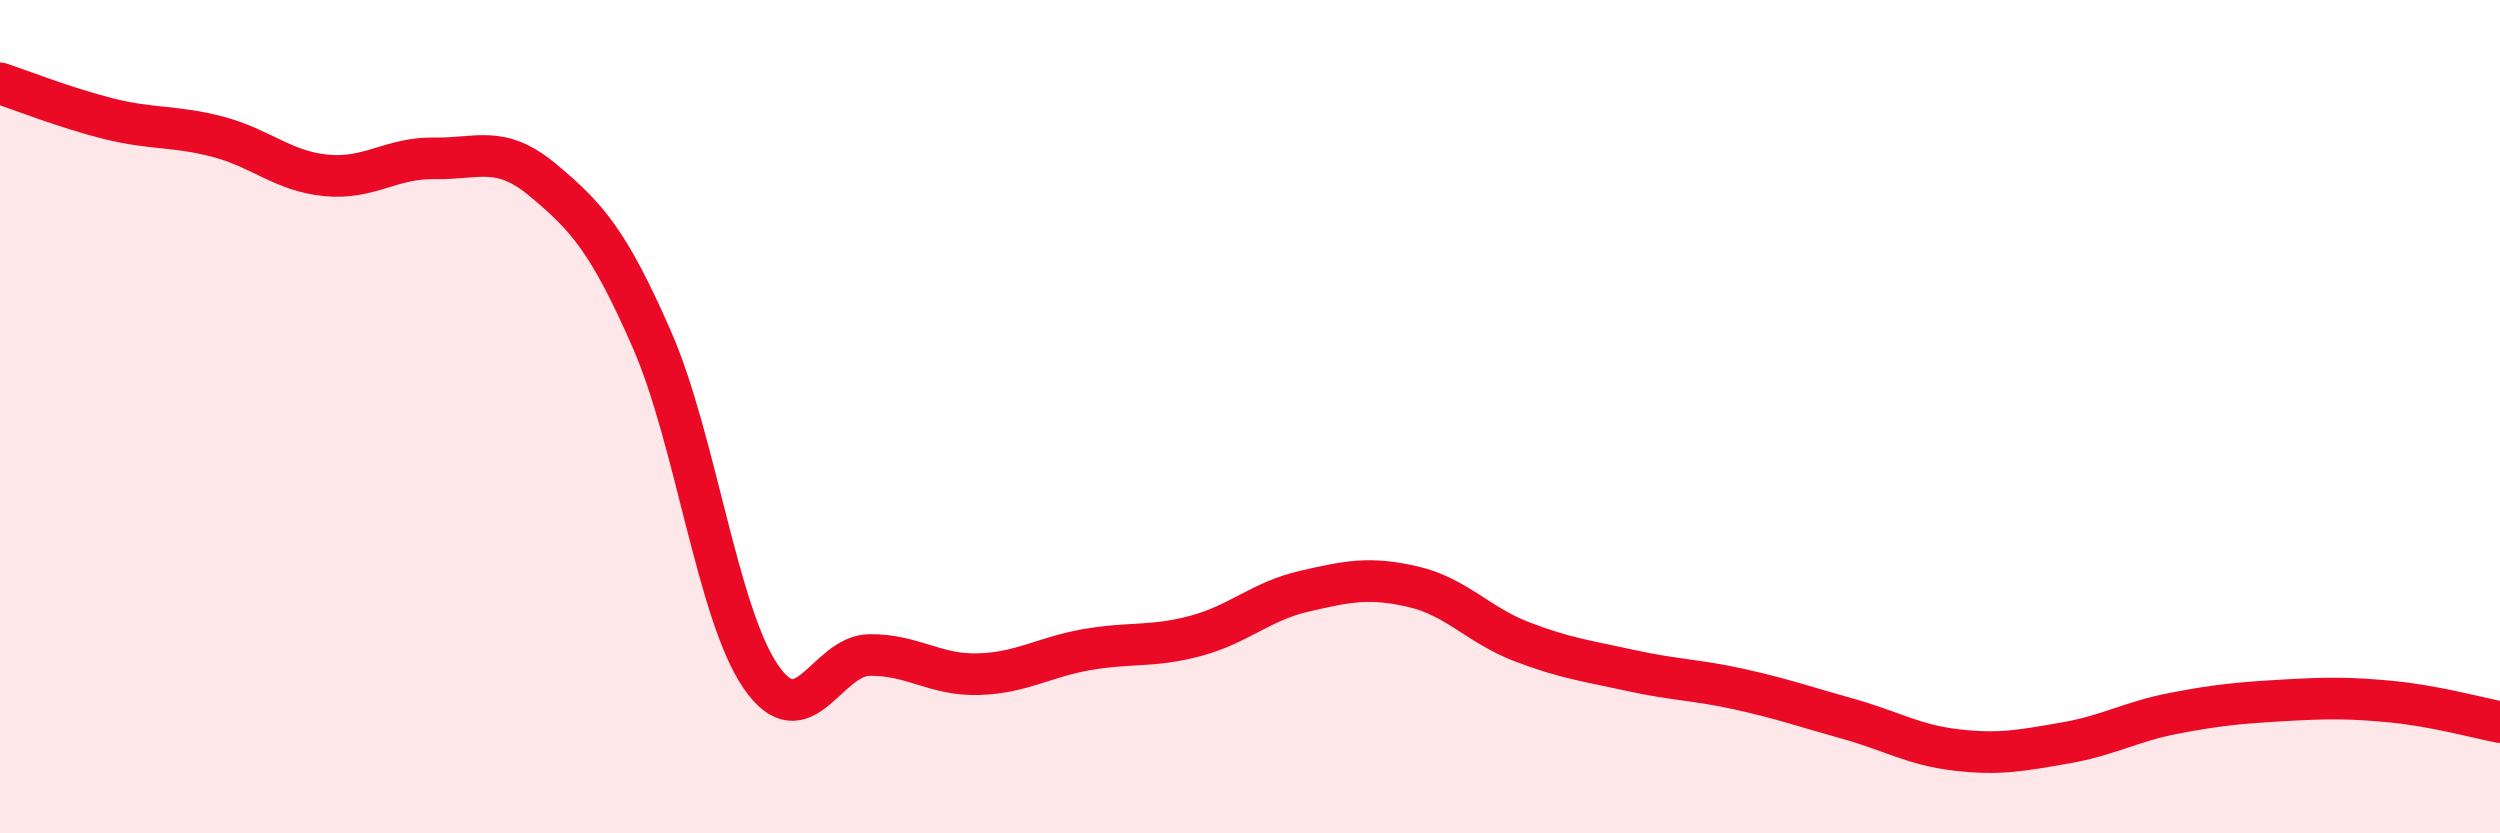
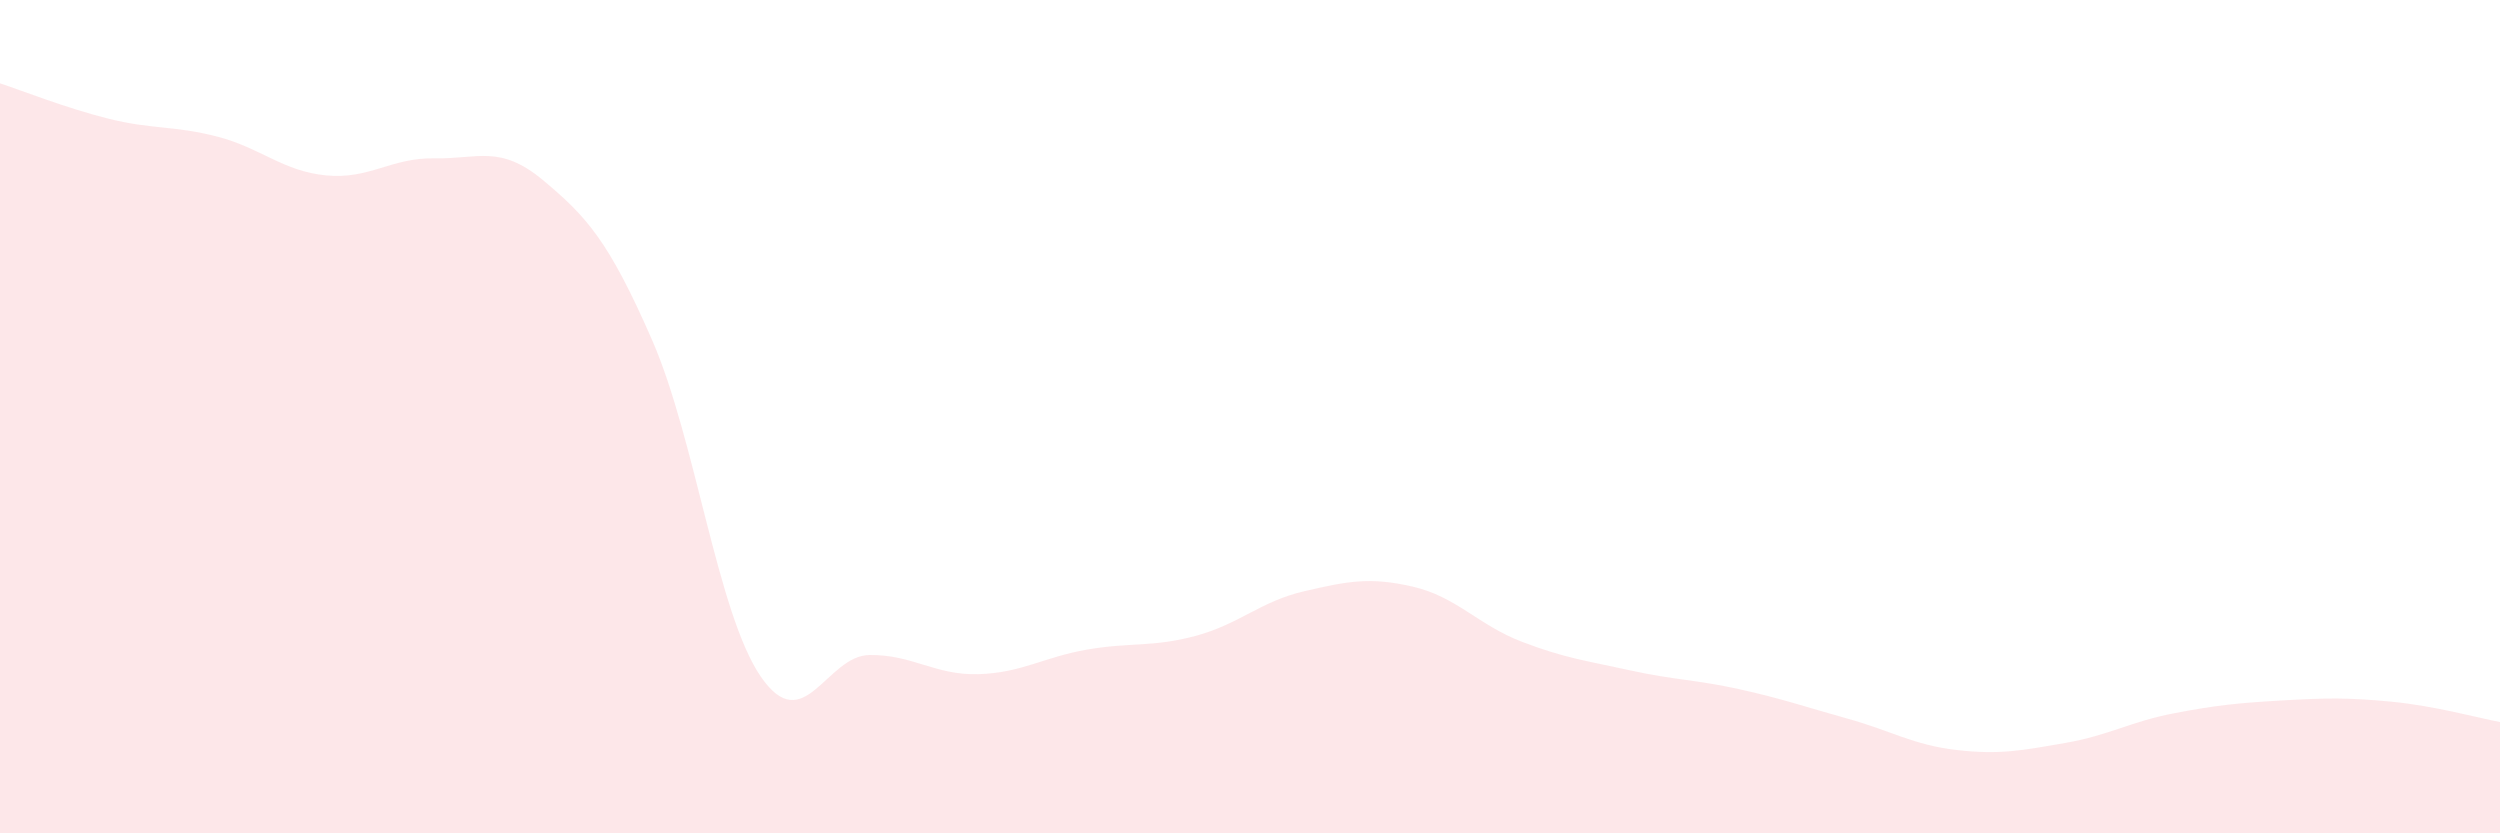
<svg xmlns="http://www.w3.org/2000/svg" width="60" height="20" viewBox="0 0 60 20">
  <path d="M 0,2 C 0.52,2.17 1.57,2.59 2.61,2.85 C 3.65,3.11 4.18,3.01 5.22,3.28 C 6.26,3.55 6.79,4.11 7.83,4.21 C 8.87,4.31 9.39,3.78 10.43,3.8 C 11.47,3.82 12,3.46 13.04,4.33 C 14.08,5.2 14.61,5.78 15.65,8.16 C 16.69,10.54 17.22,14.73 18.26,16.24 C 19.3,17.75 19.83,15.73 20.87,15.72 C 21.91,15.71 22.44,16.21 23.48,16.18 C 24.52,16.15 25.05,15.77 26.09,15.59 C 27.13,15.41 27.66,15.54 28.7,15.26 C 29.74,14.98 30.26,14.43 31.3,14.19 C 32.34,13.95 32.87,13.84 33.91,14.08 C 34.95,14.32 35.48,15 36.52,15.4 C 37.56,15.8 38.09,15.86 39.13,16.09 C 40.17,16.32 40.7,16.31 41.74,16.54 C 42.78,16.77 43.31,16.96 44.35,17.25 C 45.39,17.54 45.92,17.88 46.96,18 C 48,18.12 48.53,18.01 49.57,17.83 C 50.61,17.65 51.13,17.32 52.17,17.12 C 53.21,16.92 53.74,16.87 54.78,16.81 C 55.82,16.75 56.35,16.74 57.39,16.84 C 58.43,16.94 59.48,17.23 60,17.33L60 20L0 20Z" fill="#EB0A25" opacity="0.1" stroke-linecap="round" stroke-linejoin="round" />
-   <path d="M 0,2 C 0.52,2.17 1.57,2.59 2.61,2.85 C 3.65,3.11 4.18,3.01 5.22,3.28 C 6.26,3.55 6.79,4.11 7.83,4.21 C 8.87,4.31 9.39,3.78 10.43,3.8 C 11.47,3.82 12,3.46 13.04,4.33 C 14.08,5.2 14.61,5.78 15.65,8.16 C 16.69,10.54 17.22,14.73 18.26,16.24 C 19.3,17.75 19.83,15.73 20.87,15.72 C 21.91,15.71 22.44,16.21 23.48,16.18 C 24.52,16.15 25.05,15.77 26.09,15.59 C 27.13,15.41 27.66,15.54 28.7,15.26 C 29.74,14.98 30.26,14.43 31.3,14.19 C 32.34,13.95 32.87,13.84 33.91,14.08 C 34.95,14.32 35.48,15 36.52,15.4 C 37.56,15.8 38.09,15.86 39.13,16.09 C 40.17,16.32 40.7,16.31 41.74,16.54 C 42.78,16.77 43.31,16.96 44.35,17.25 C 45.39,17.54 45.92,17.88 46.96,18 C 48,18.12 48.53,18.01 49.57,17.83 C 50.61,17.65 51.13,17.32 52.17,17.12 C 53.21,16.92 53.74,16.87 54.78,16.81 C 55.82,16.75 56.35,16.74 57.39,16.84 C 58.43,16.94 59.48,17.23 60,17.33" stroke="#EB0A25" stroke-width="1" fill="none" stroke-linecap="round" stroke-linejoin="round" />
</svg>